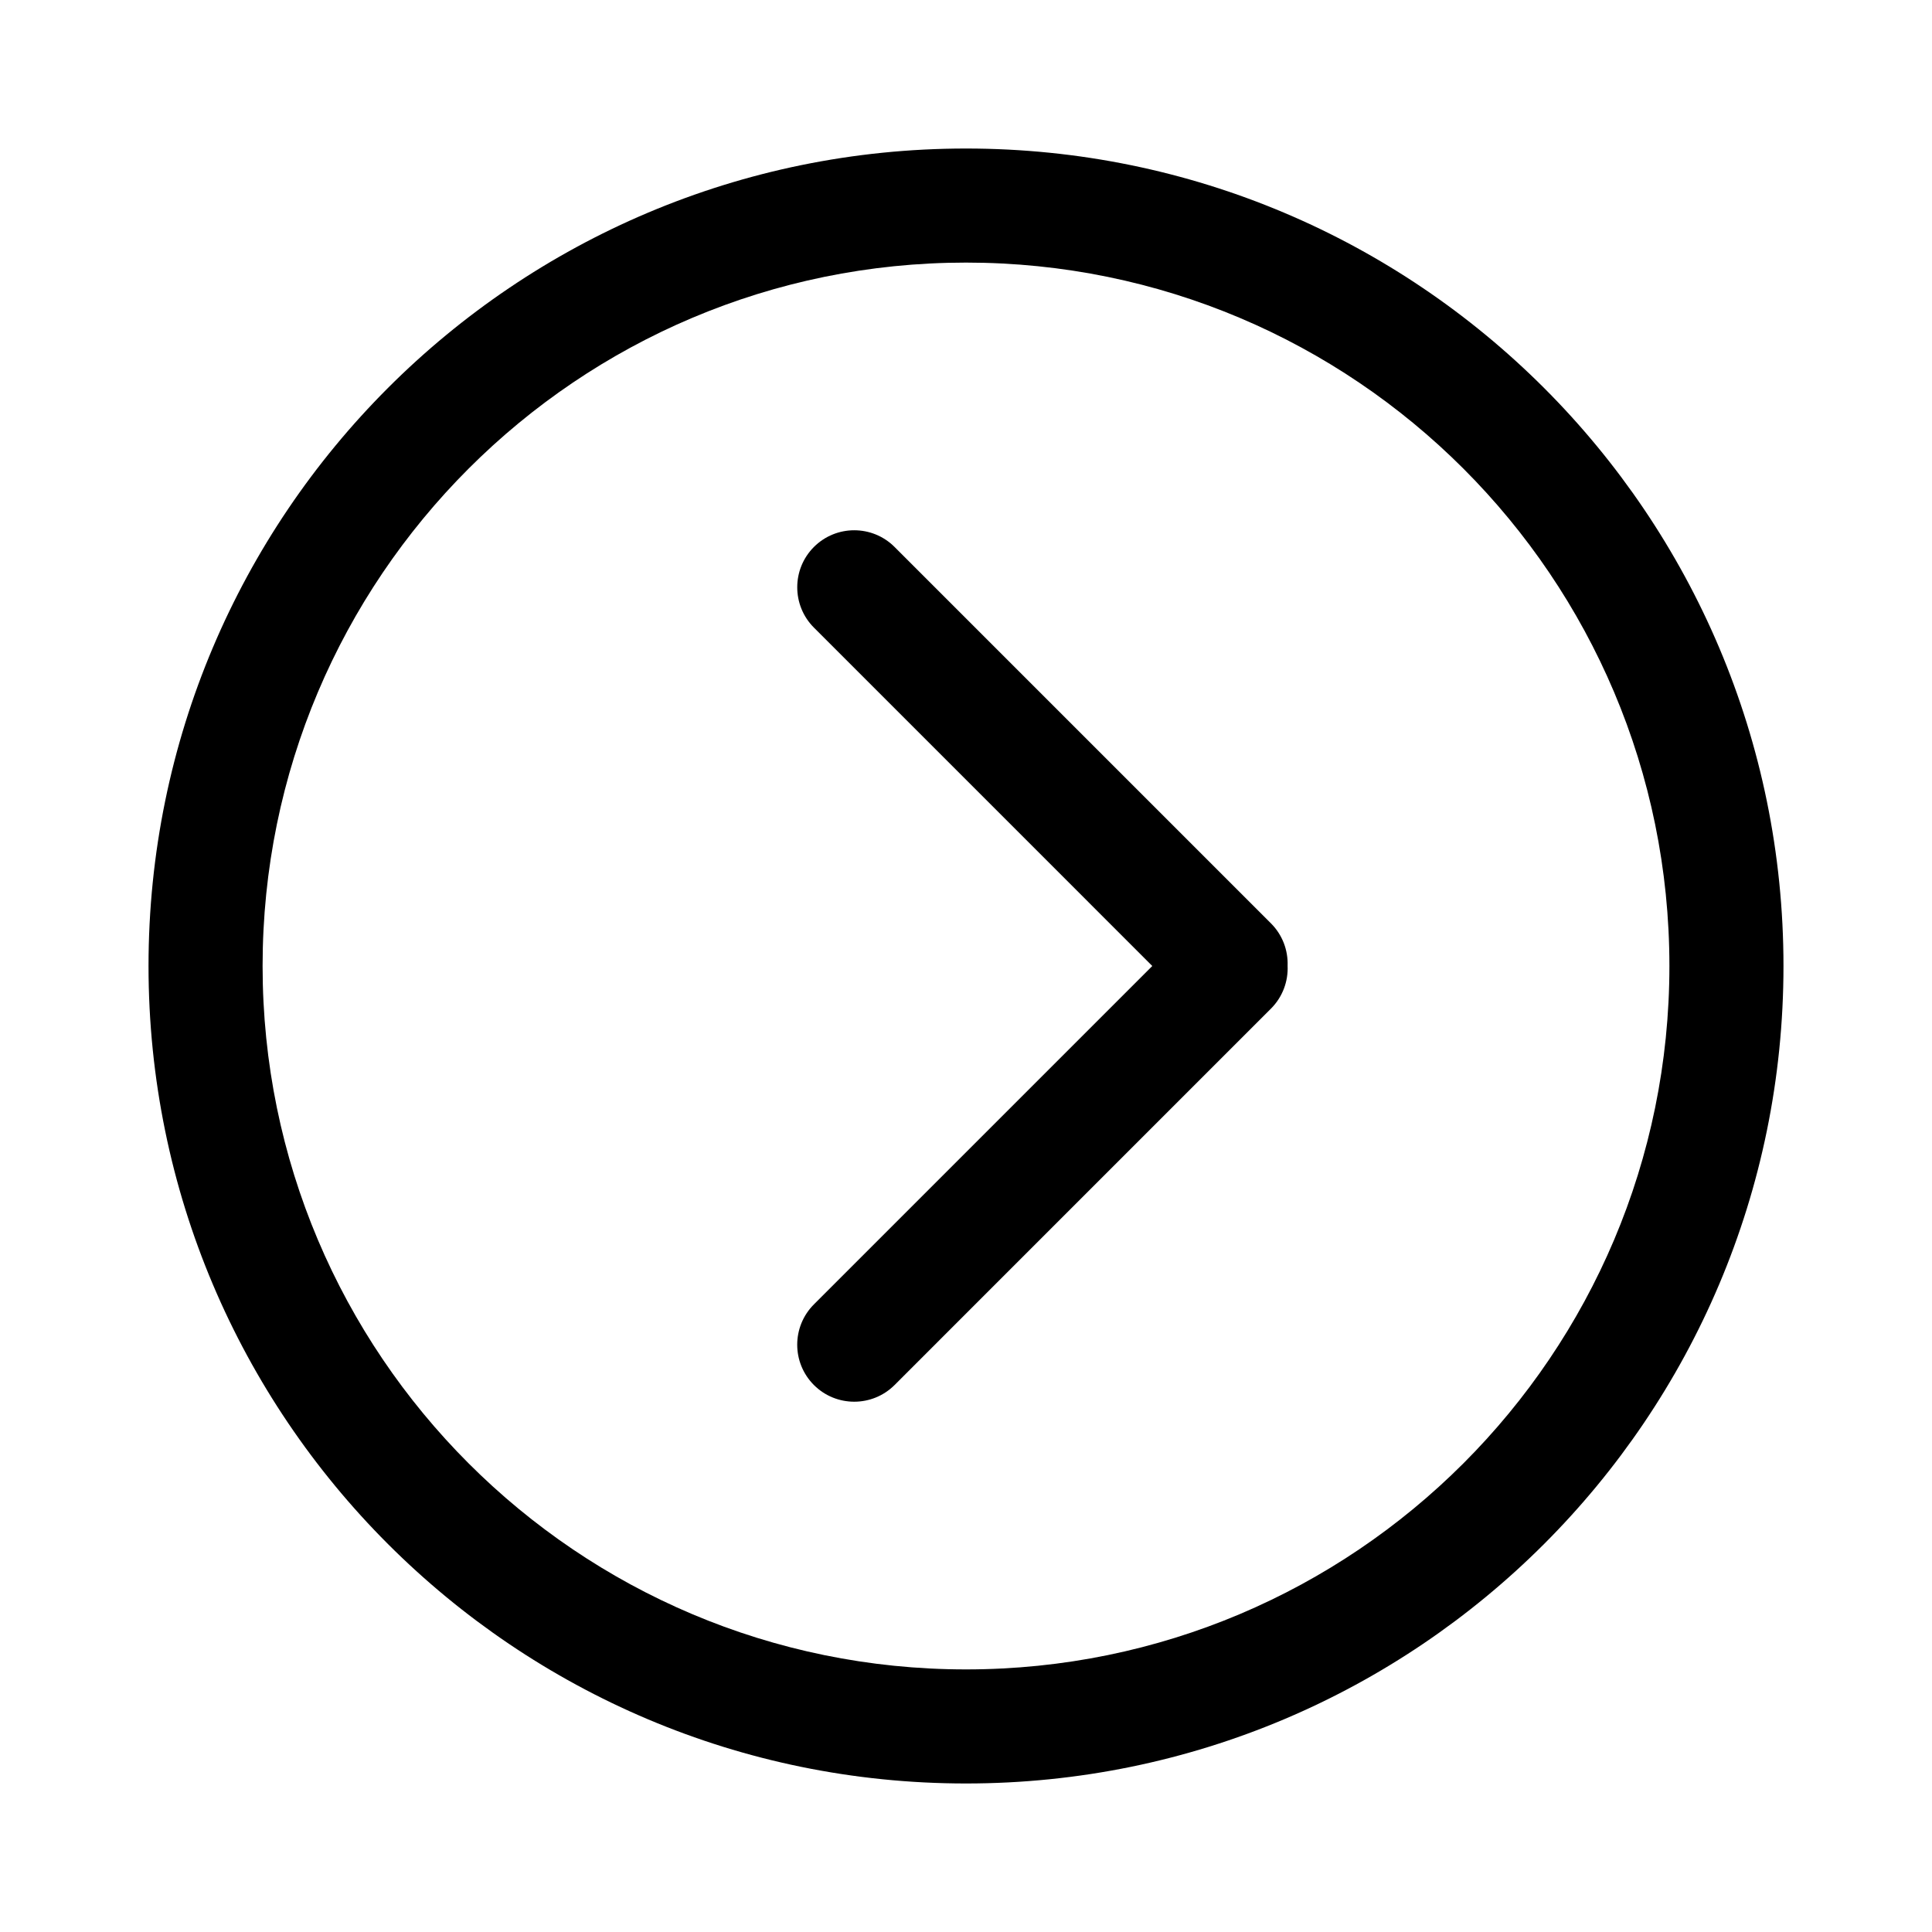
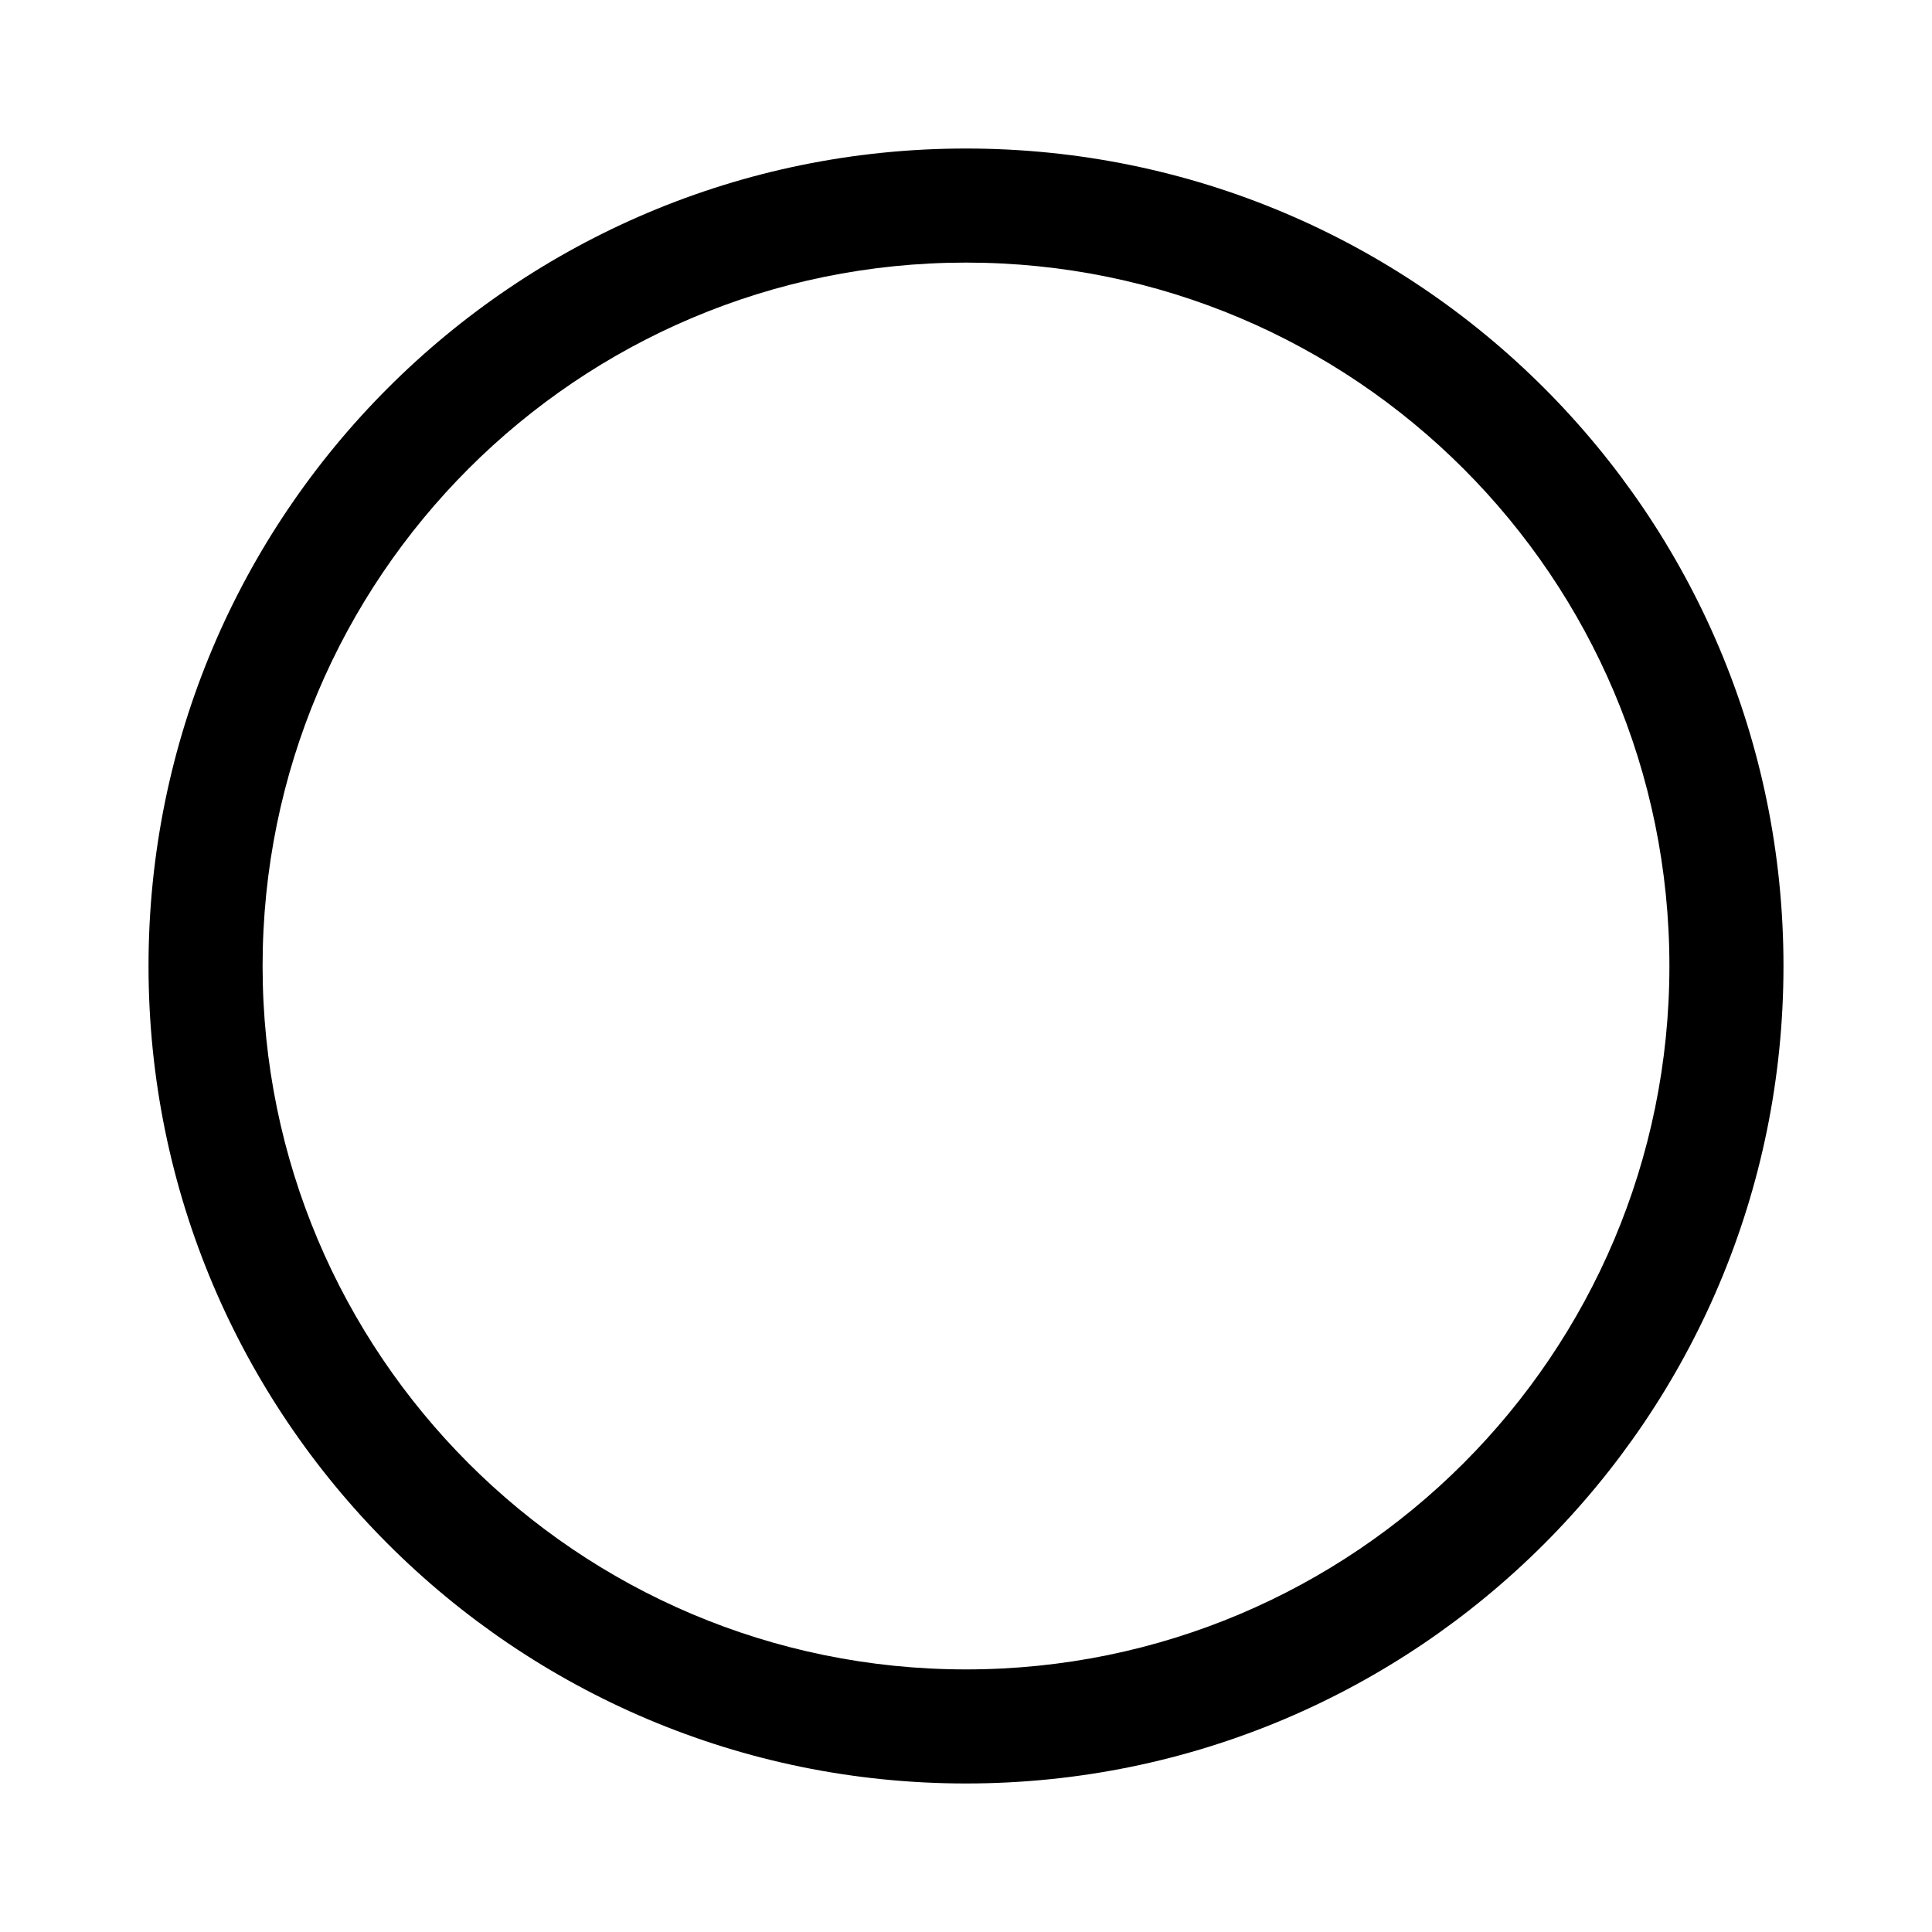
<svg xmlns="http://www.w3.org/2000/svg" fill="#000000" width="800px" height="800px" version="1.1" viewBox="144 144 512 512">
  <g fill-rule="evenodd">
-     <path d="m449.37 400-89.664 89.664c-5.91 5.91-5.91 15.48-0.008 21.383 5.891 5.891 15.473 5.898 21.383-0.008l99.73-99.734c3.129-3.129 4.602-7.285 4.418-11.379 0.145-4.047-1.328-8.145-4.418-11.234l-99.73-99.73c-5.91-5.914-15.48-5.914-21.383-0.012-5.891 5.891-5.898 15.477 0.008 21.383z" />
-     <path d="m400 183.36c-119.65 0-216.64 96.992-216.64 216.64 0 119.64 96.992 216.64 216.64 216.64 119.64 0 216.64-96.992 216.64-216.64 0-119.65-96.992-216.64-216.64-216.64zm0 30.23c102.95 0 186.41 83.457 186.41 186.41 0 102.95-83.457 186.41-186.41 186.41-102.95 0-186.41-83.457-186.41-186.41 0-102.95 83.457-186.41 186.41-186.41z" />
+     <path d="m400 183.36c-119.65 0-216.64 96.992-216.64 216.64 0 119.64 96.992 216.64 216.64 216.64 119.64 0 216.64-96.992 216.64-216.64 0-119.65-96.992-216.64-216.64-216.64zm0 30.23c102.95 0 186.41 83.457 186.41 186.41 0 102.95-83.457 186.41-186.41 186.41-102.95 0-186.41-83.457-186.41-186.41 0-102.95 83.457-186.41 186.41-186.41" />
  </g>
</svg>